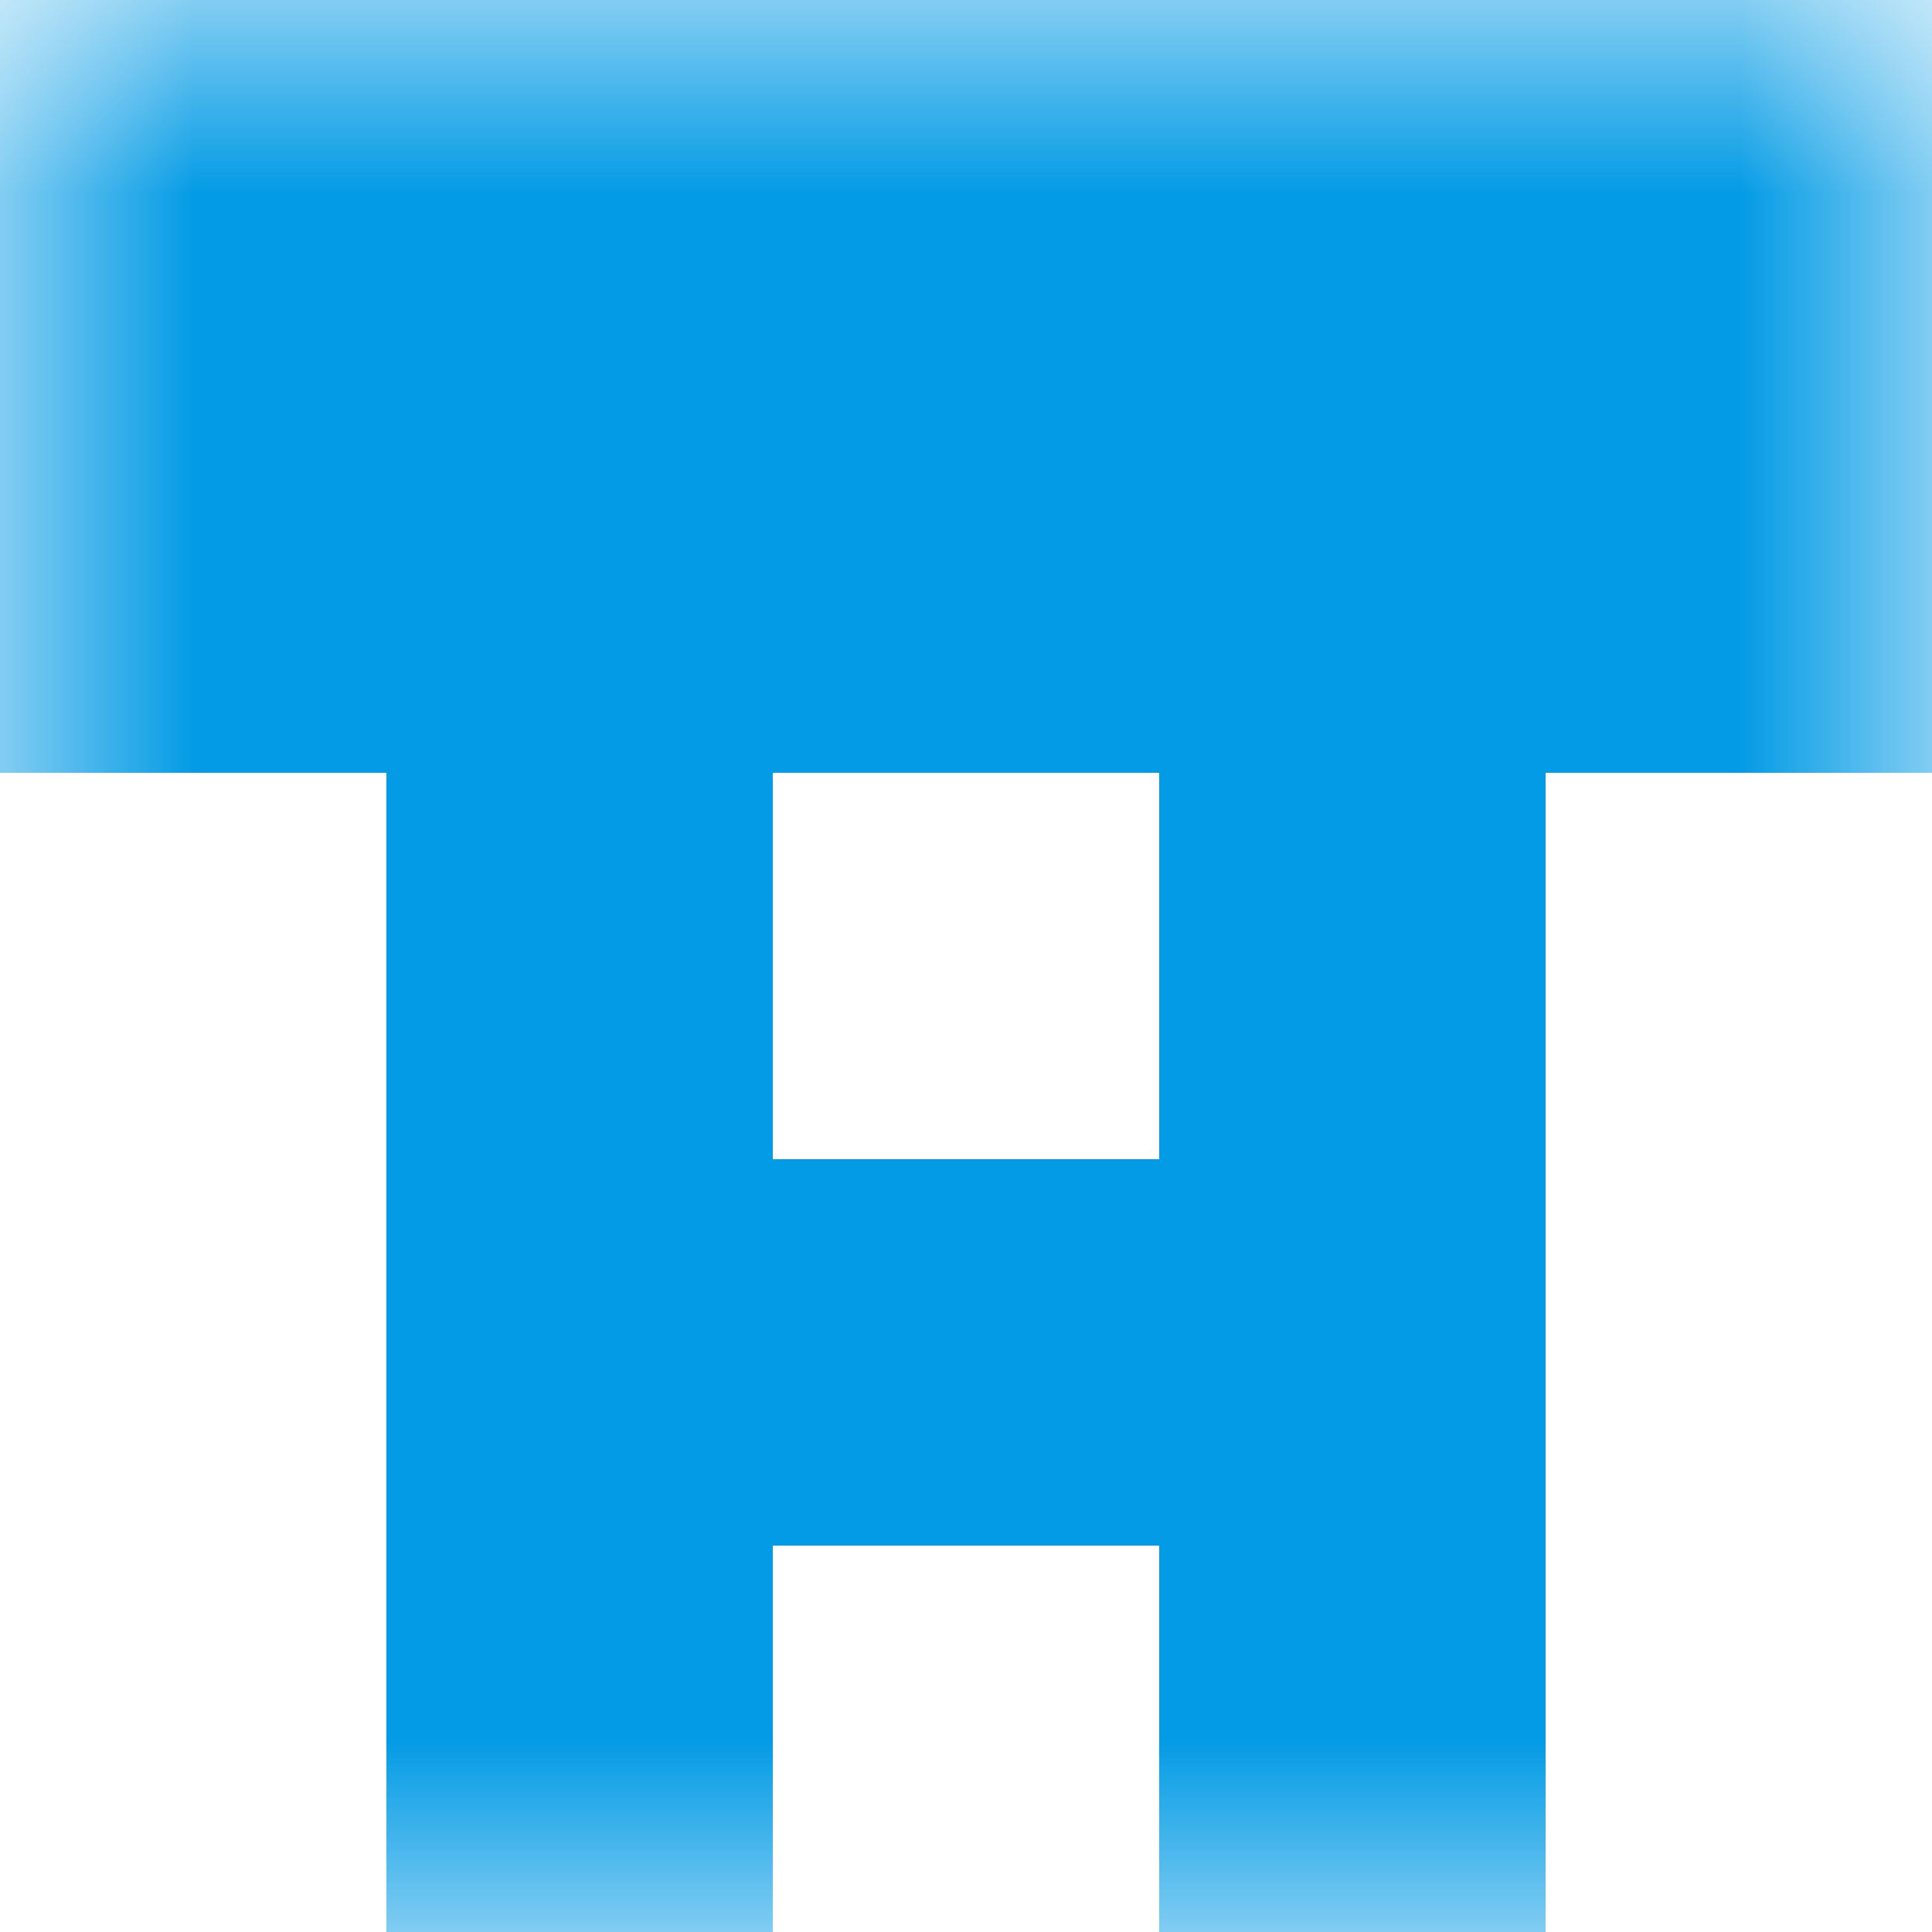
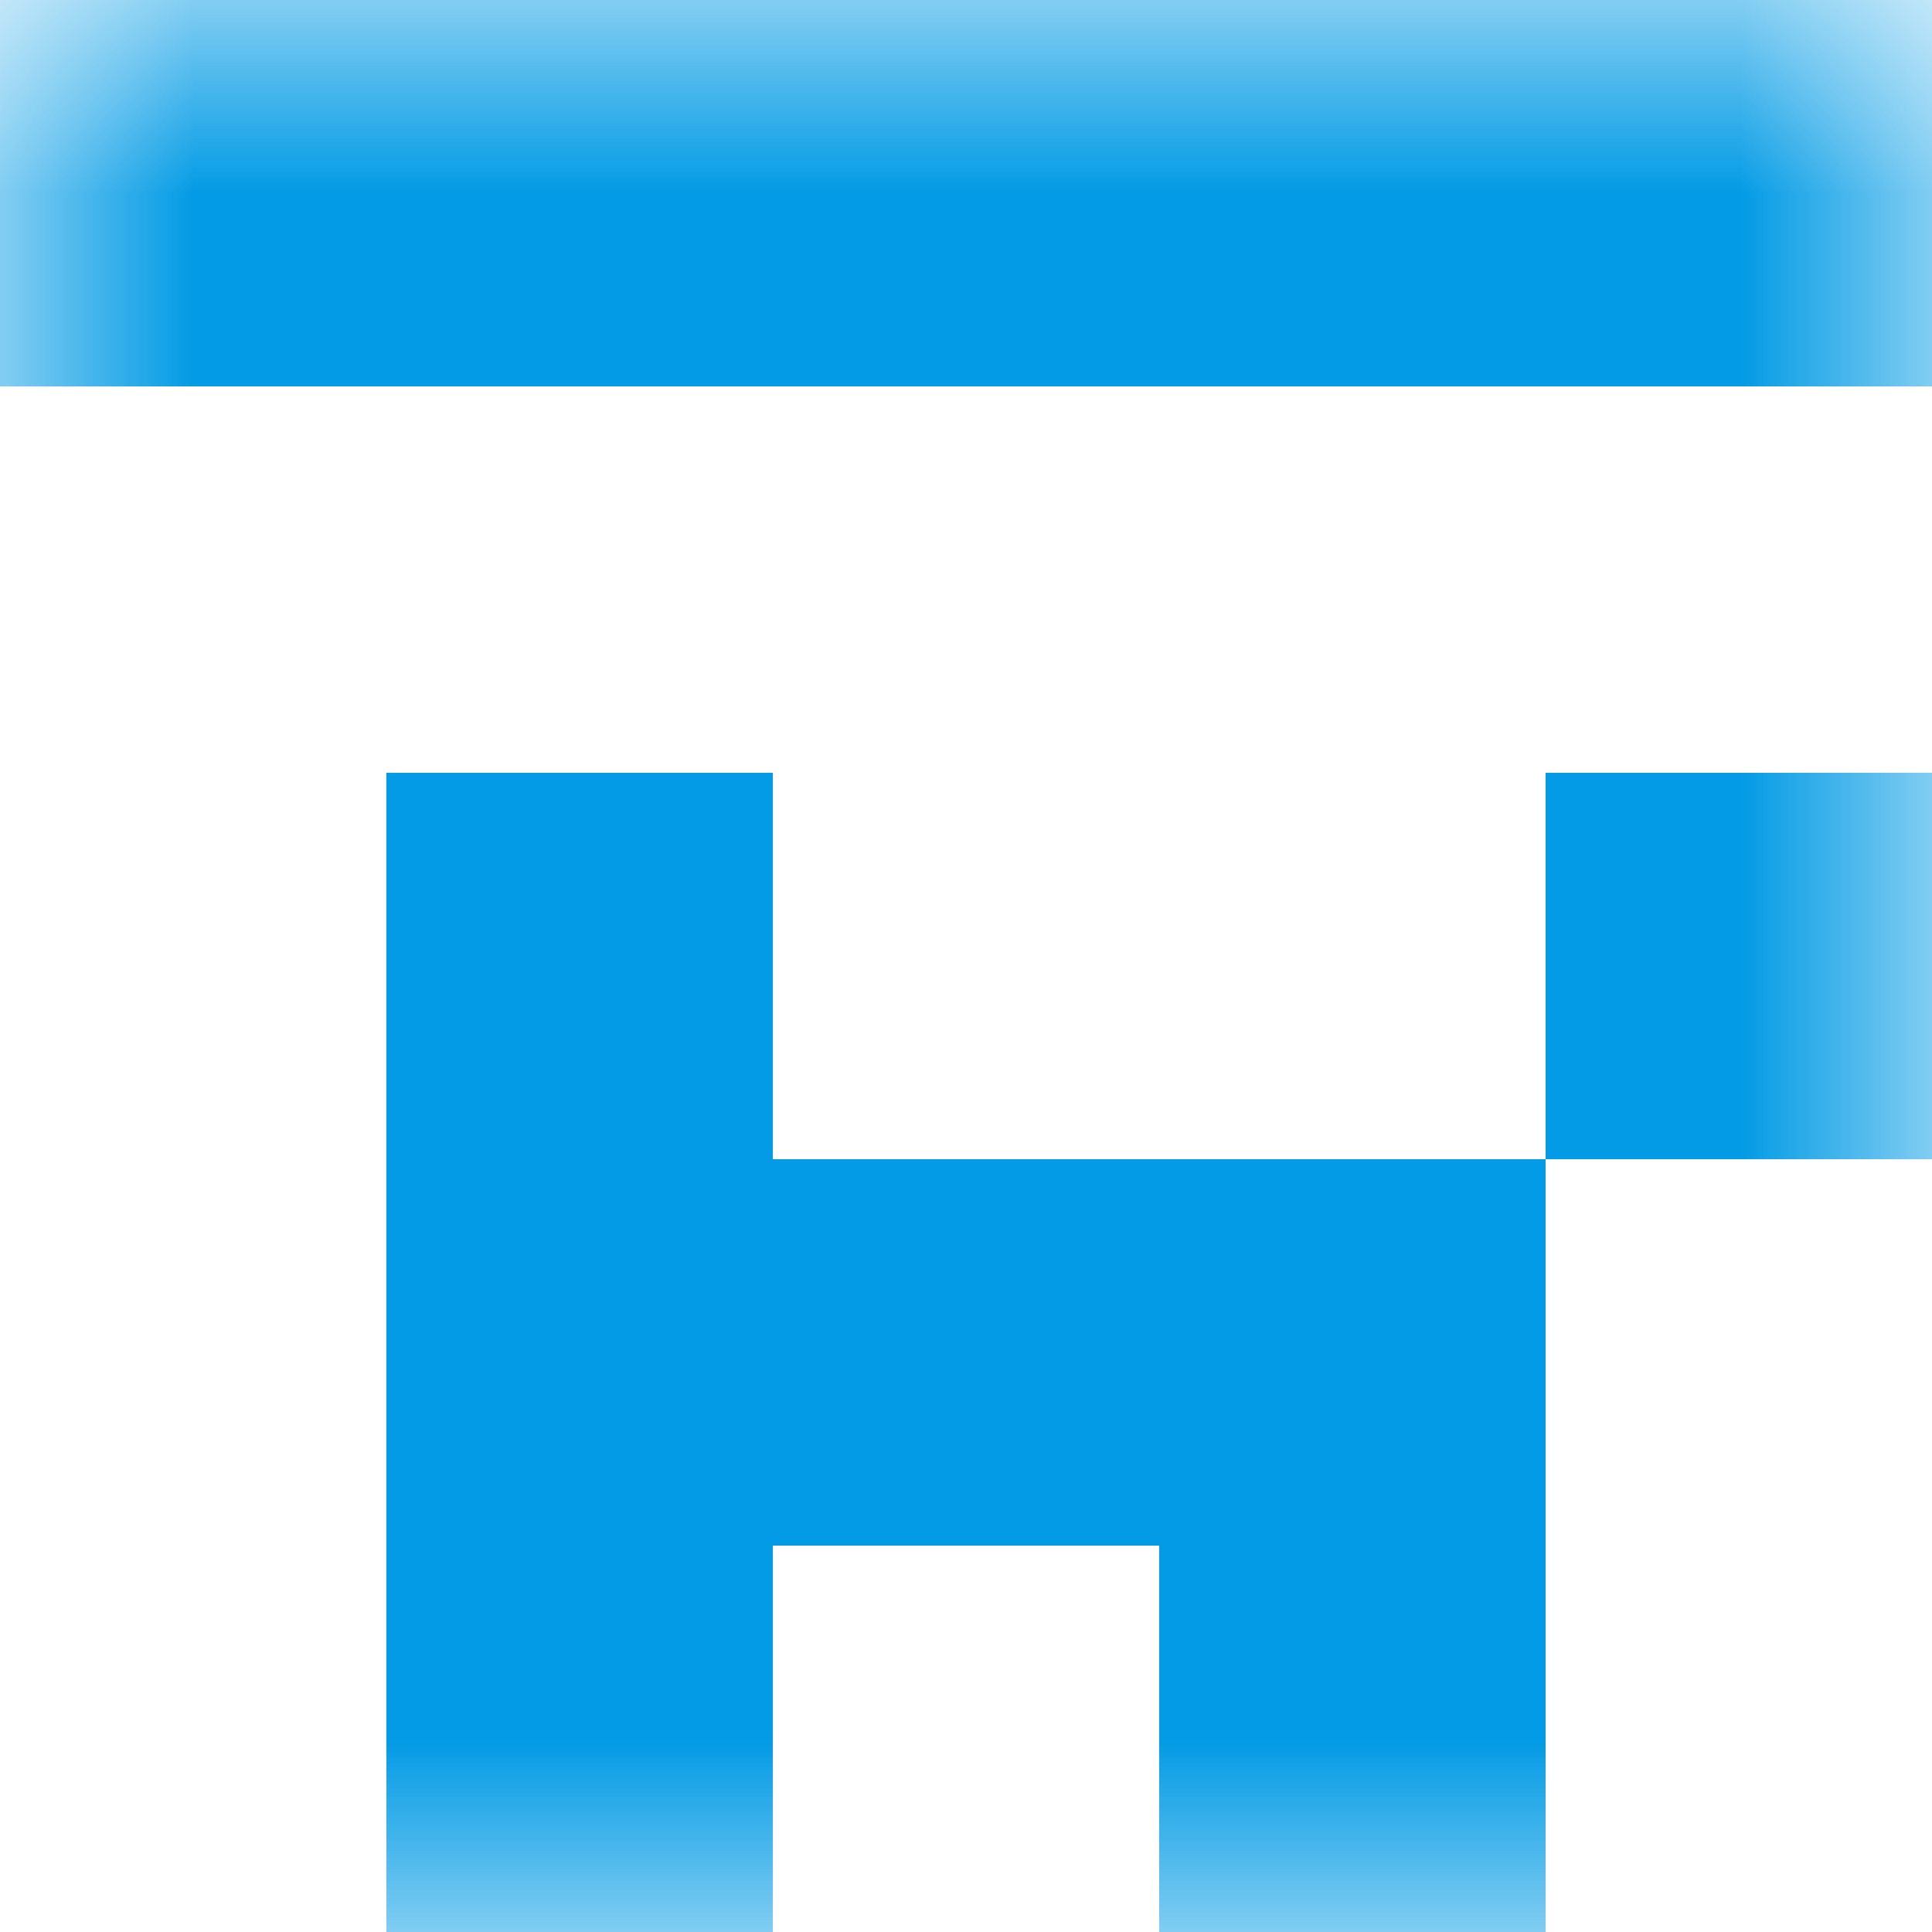
<svg xmlns="http://www.w3.org/2000/svg" viewBox="0 0 5 5" fill="none" shape-rendering="crispEdges">
  <mask id="viewboxMask">
    <rect width="5" height="5" rx="0" ry="0" x="0" y="0" fill="#fff" />
  </mask>
  <g mask="url(#viewboxMask)">
    <path fill="#039be5" d="M0 0h5v1H0z" />
-     <path fill="#039be5" d="M0 1h5v1H0z" />
-     <path d="M2 2H1v1h1V2ZM4 2H3v1h1V2Z" fill="#039be5" />
+     <path d="M2 2H1v1h1V2ZM4 2v1h1V2Z" fill="#039be5" />
    <path fill="#039be5" d="M1 3h3v1H1z" />
    <path d="M2 4H1v1h1V4ZM4 4H3v1h1V4Z" fill="#039be5" />
  </g>
</svg>